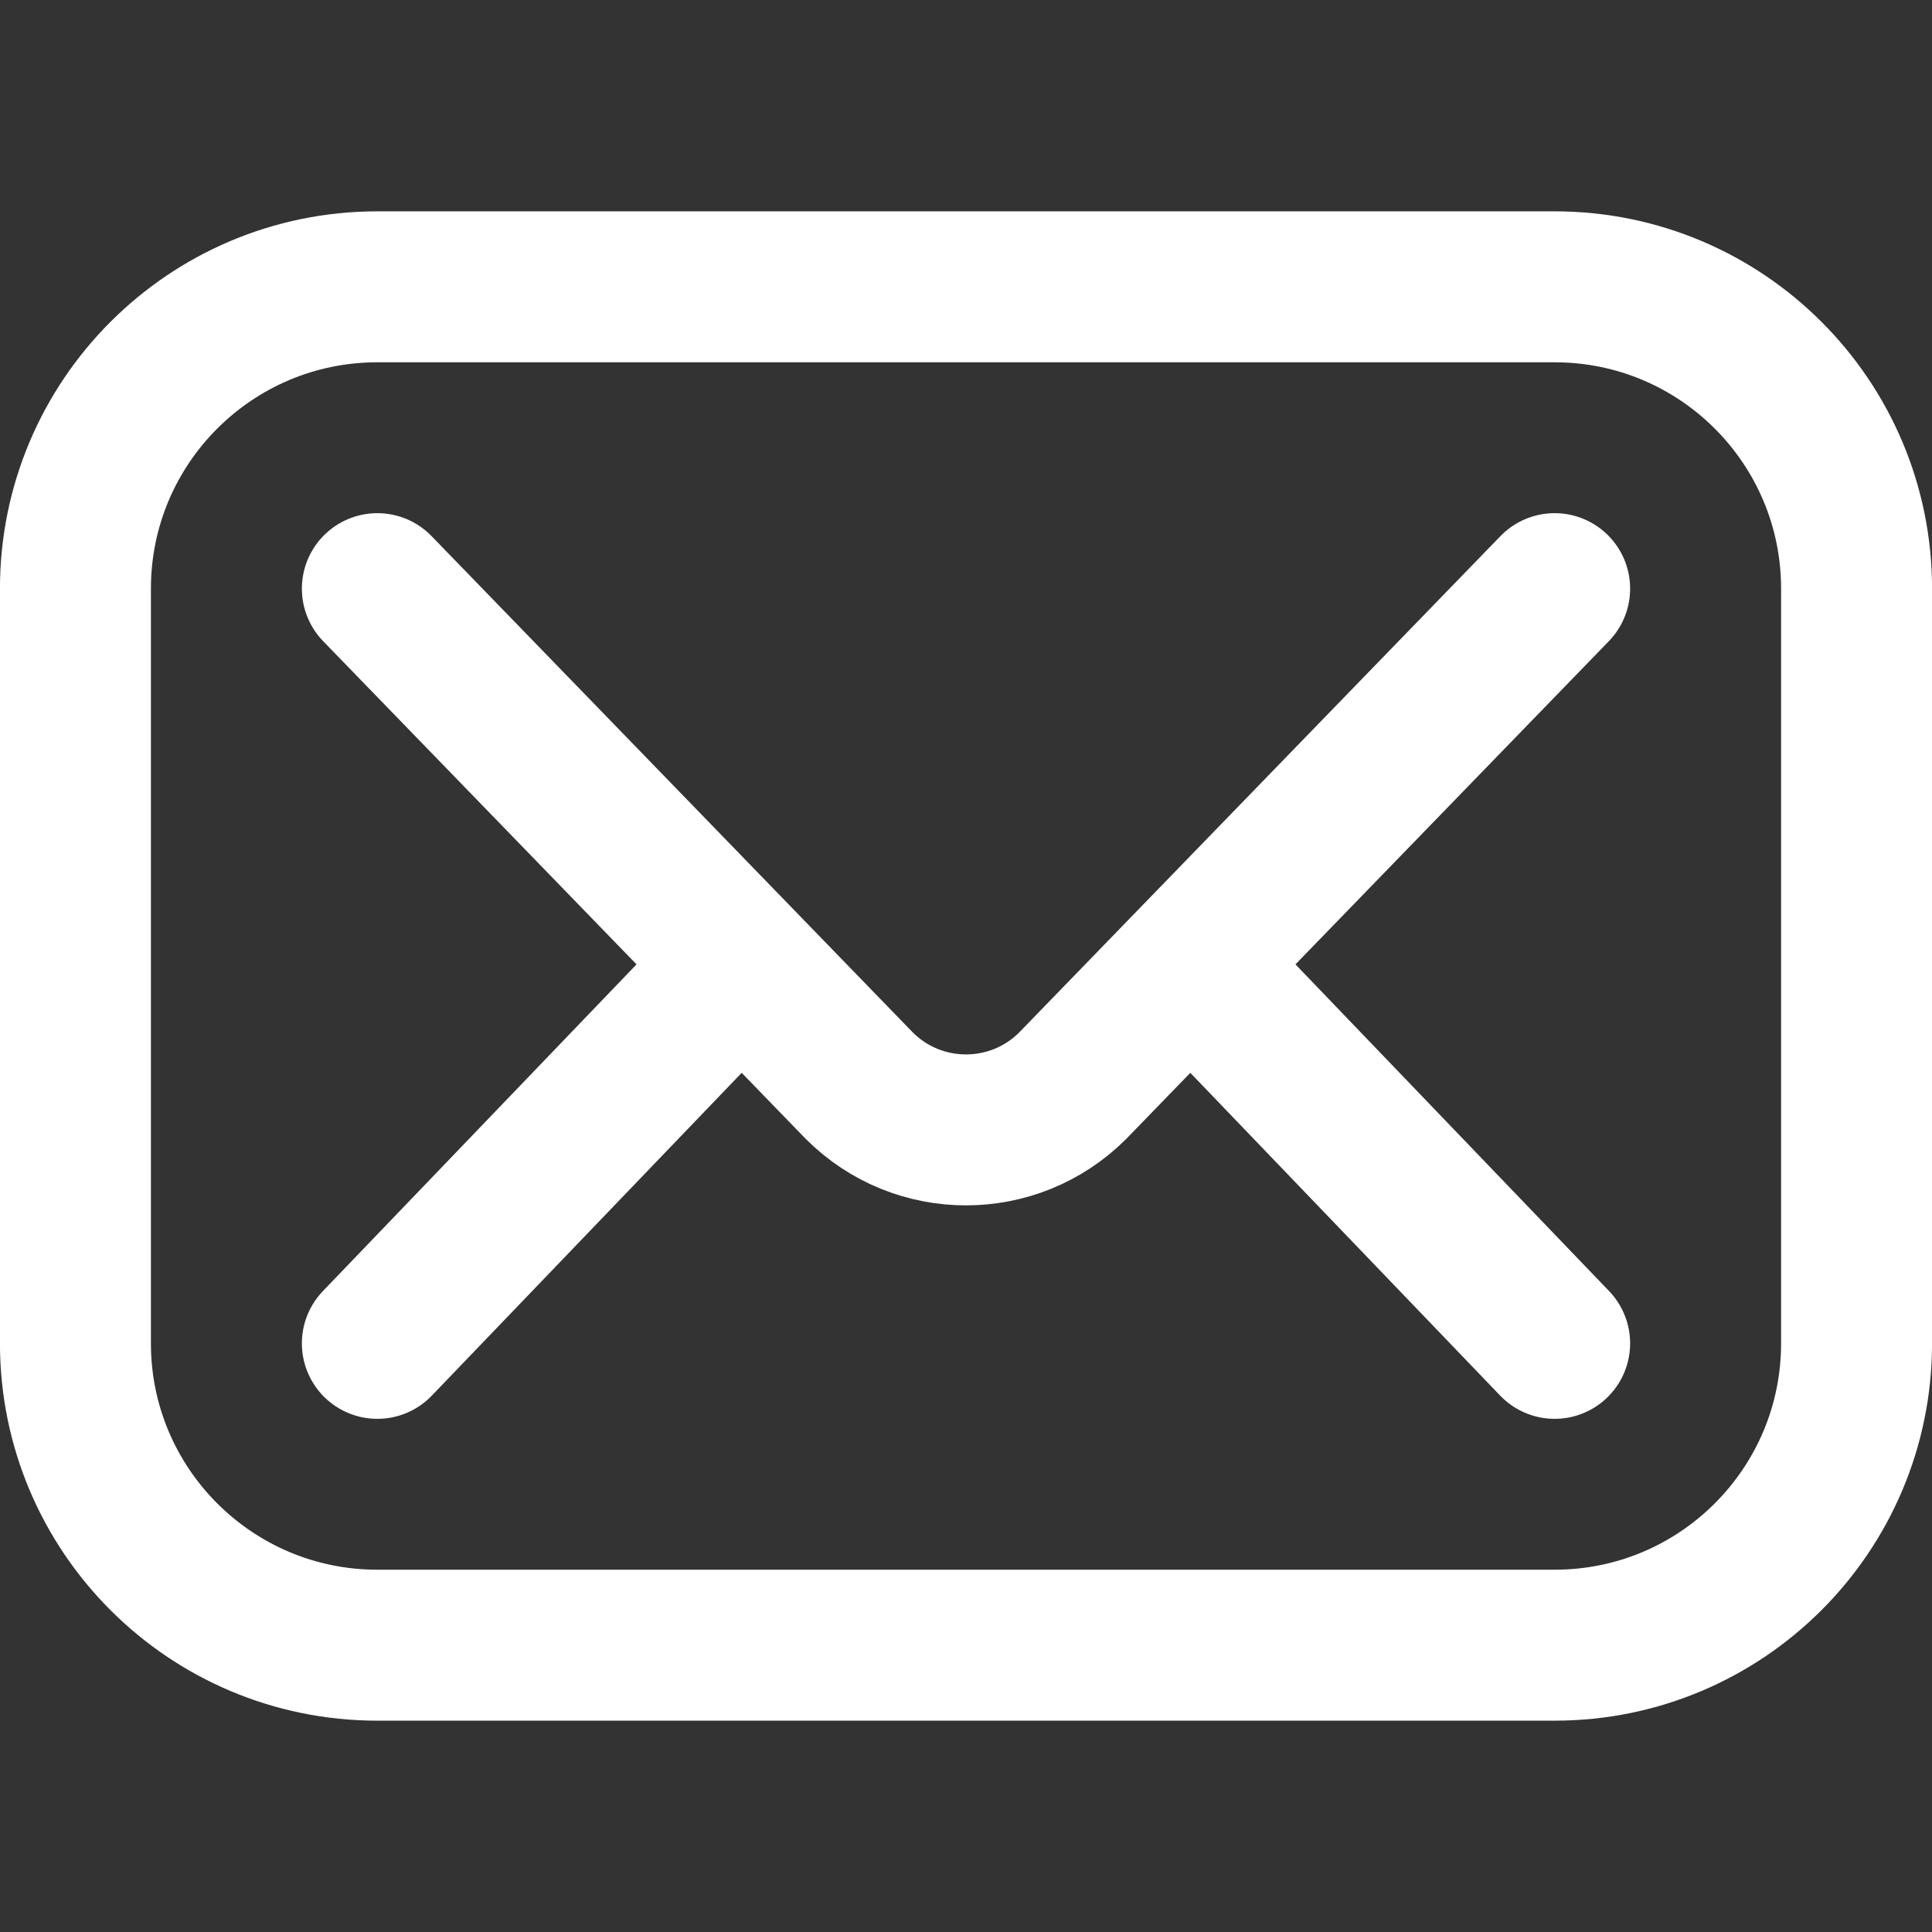
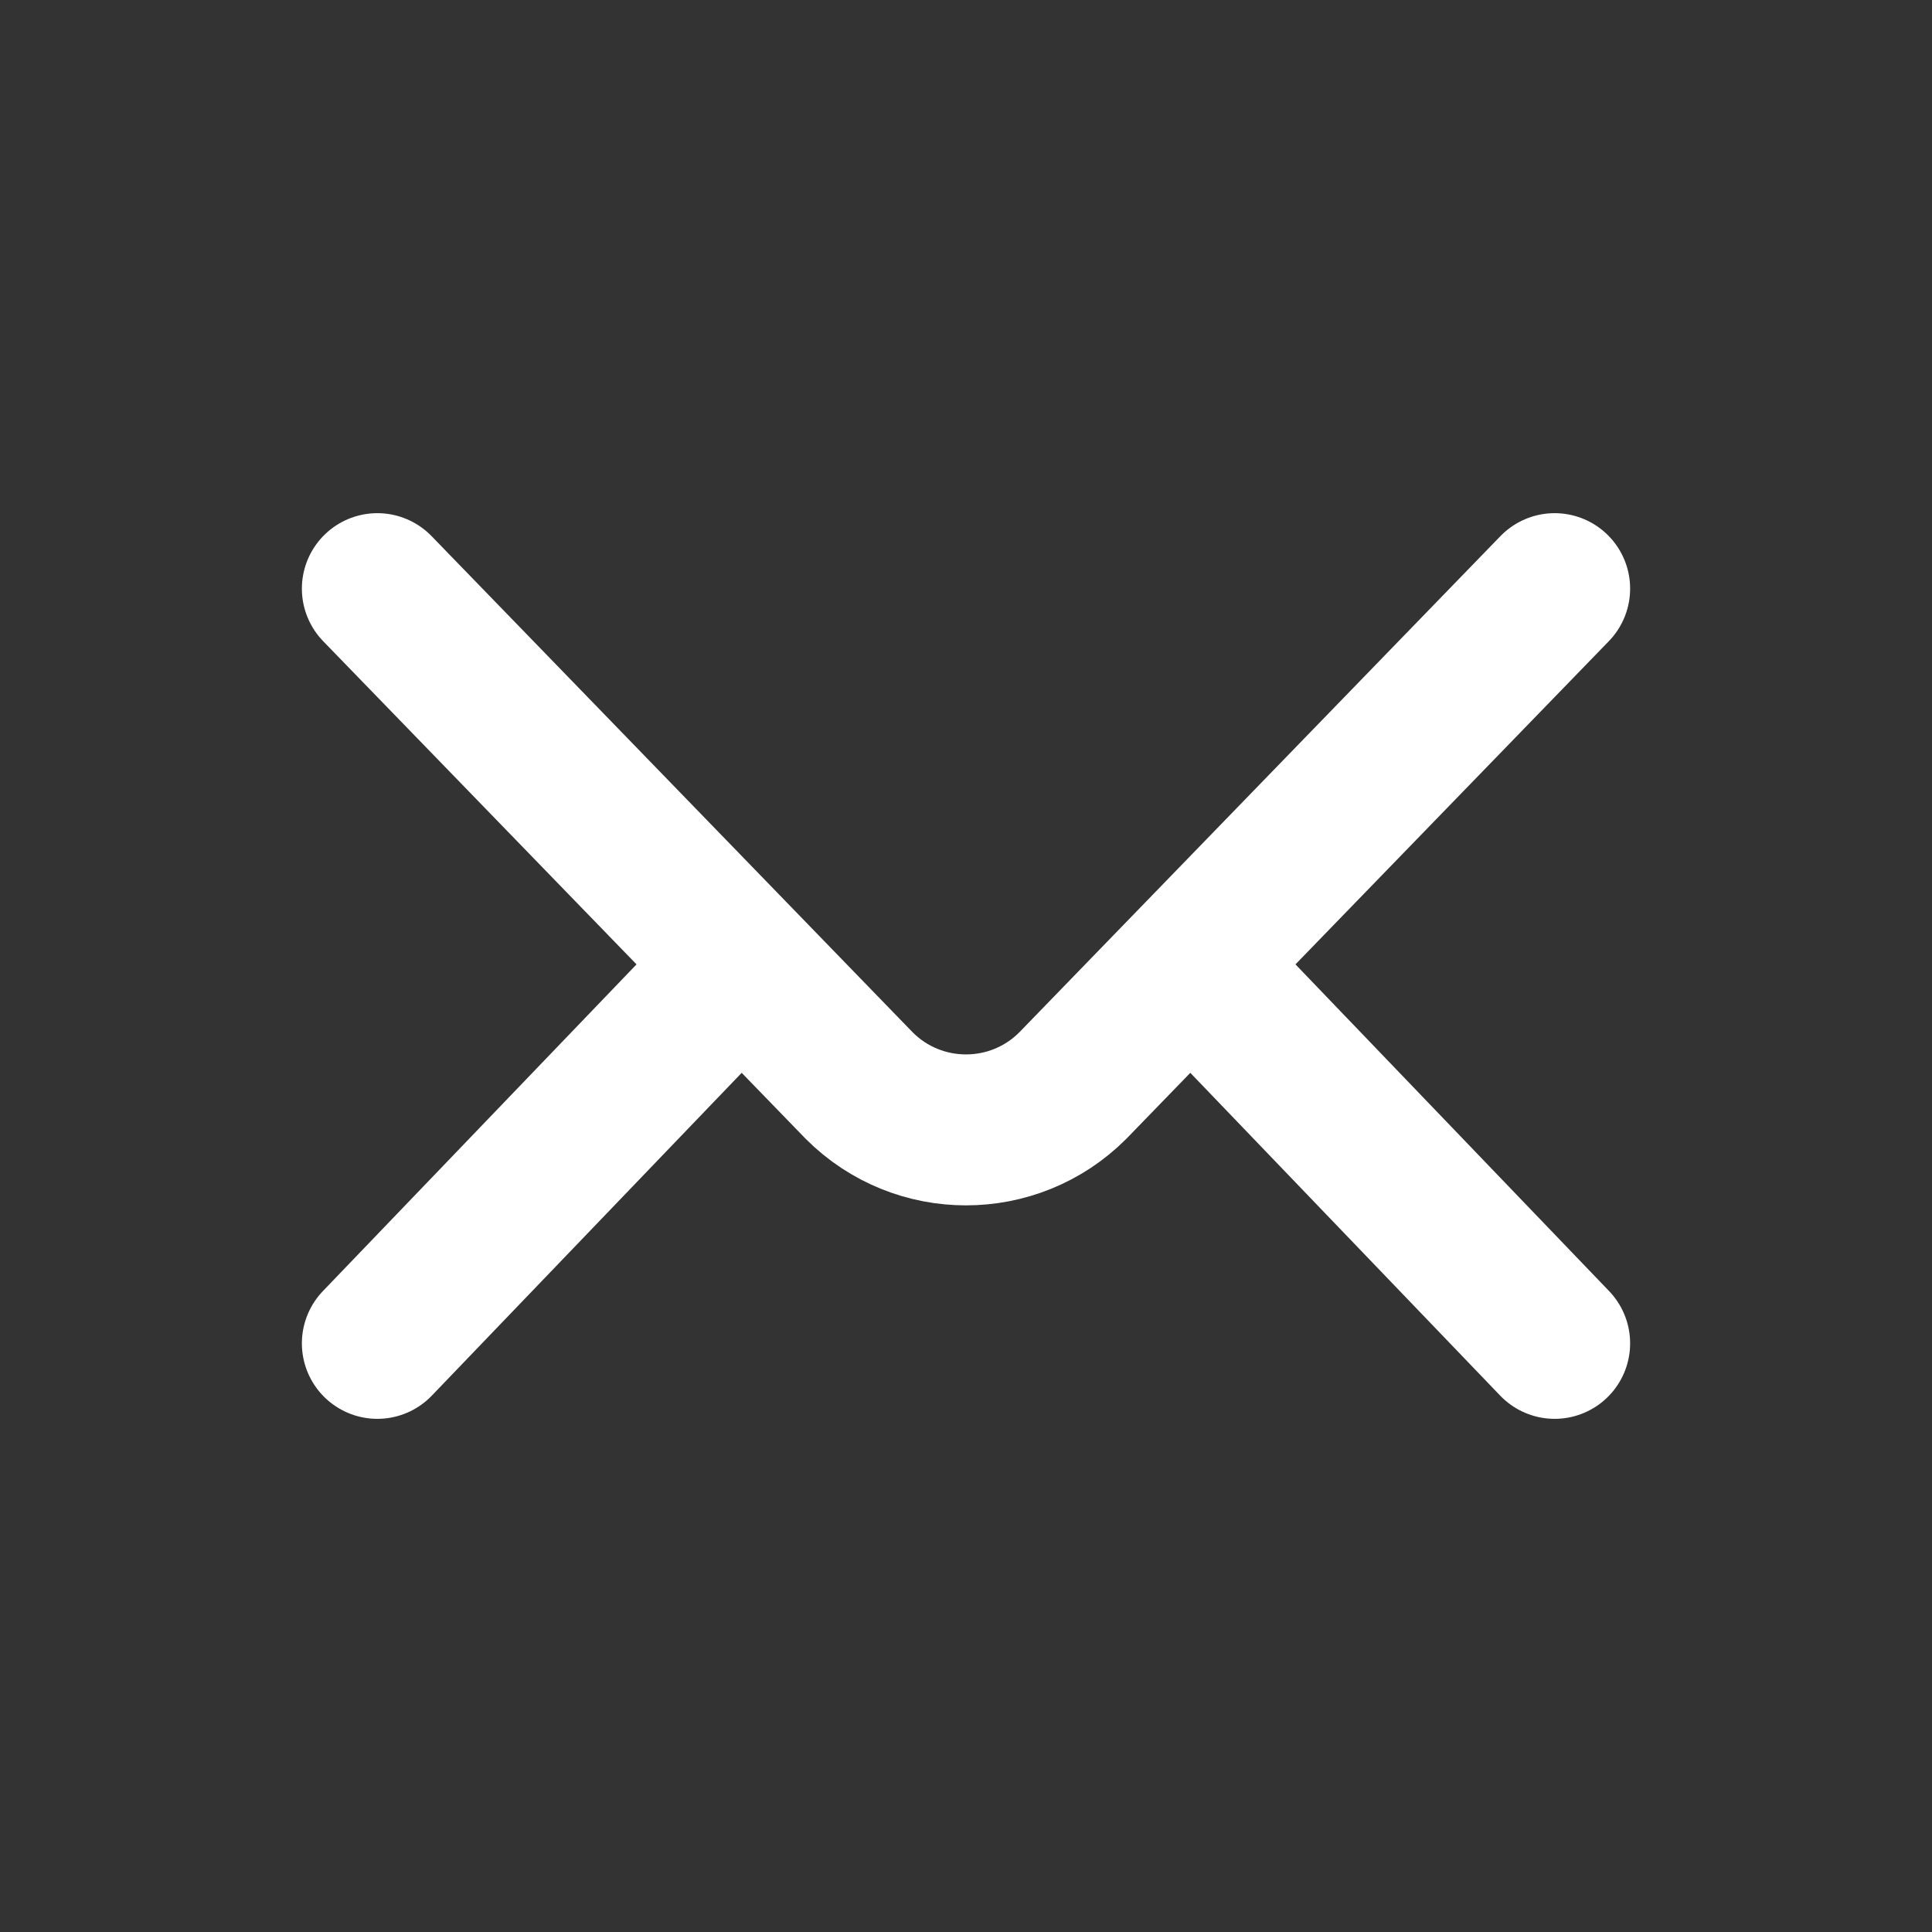
<svg xmlns="http://www.w3.org/2000/svg" width="22" height="22" viewBox="0 0 22 22" fill="none">
  <rect x="0" y="0" width="22" height="22" fill="#333333" stroke="none" />
-   <path d="M17.703 18.734H4.297C2.398 18.734 0.859 17.195 0.859 15.297V6.703C0.859 4.805 2.398 3.266 4.297 3.266H17.703C19.602 3.266 21.141 4.805 21.141 6.703V15.297C21.141 17.195 19.602 18.734 17.703 18.734Z" stroke="#fff" stroke-width="1.719" stroke-miterlimit="10" stroke-linecap="round" stroke-linejoin="round" />
  <path d="M4.297 6.703L9.785 12.363C10.456 13.034 11.544 13.034 12.215 12.363L17.703 6.703M4.297 15.297L8.422 11M13.578 11L17.703 15.297" stroke="#fff" stroke-width="1.719" stroke-miterlimit="10" stroke-linecap="round" stroke-linejoin="round" />
</svg>